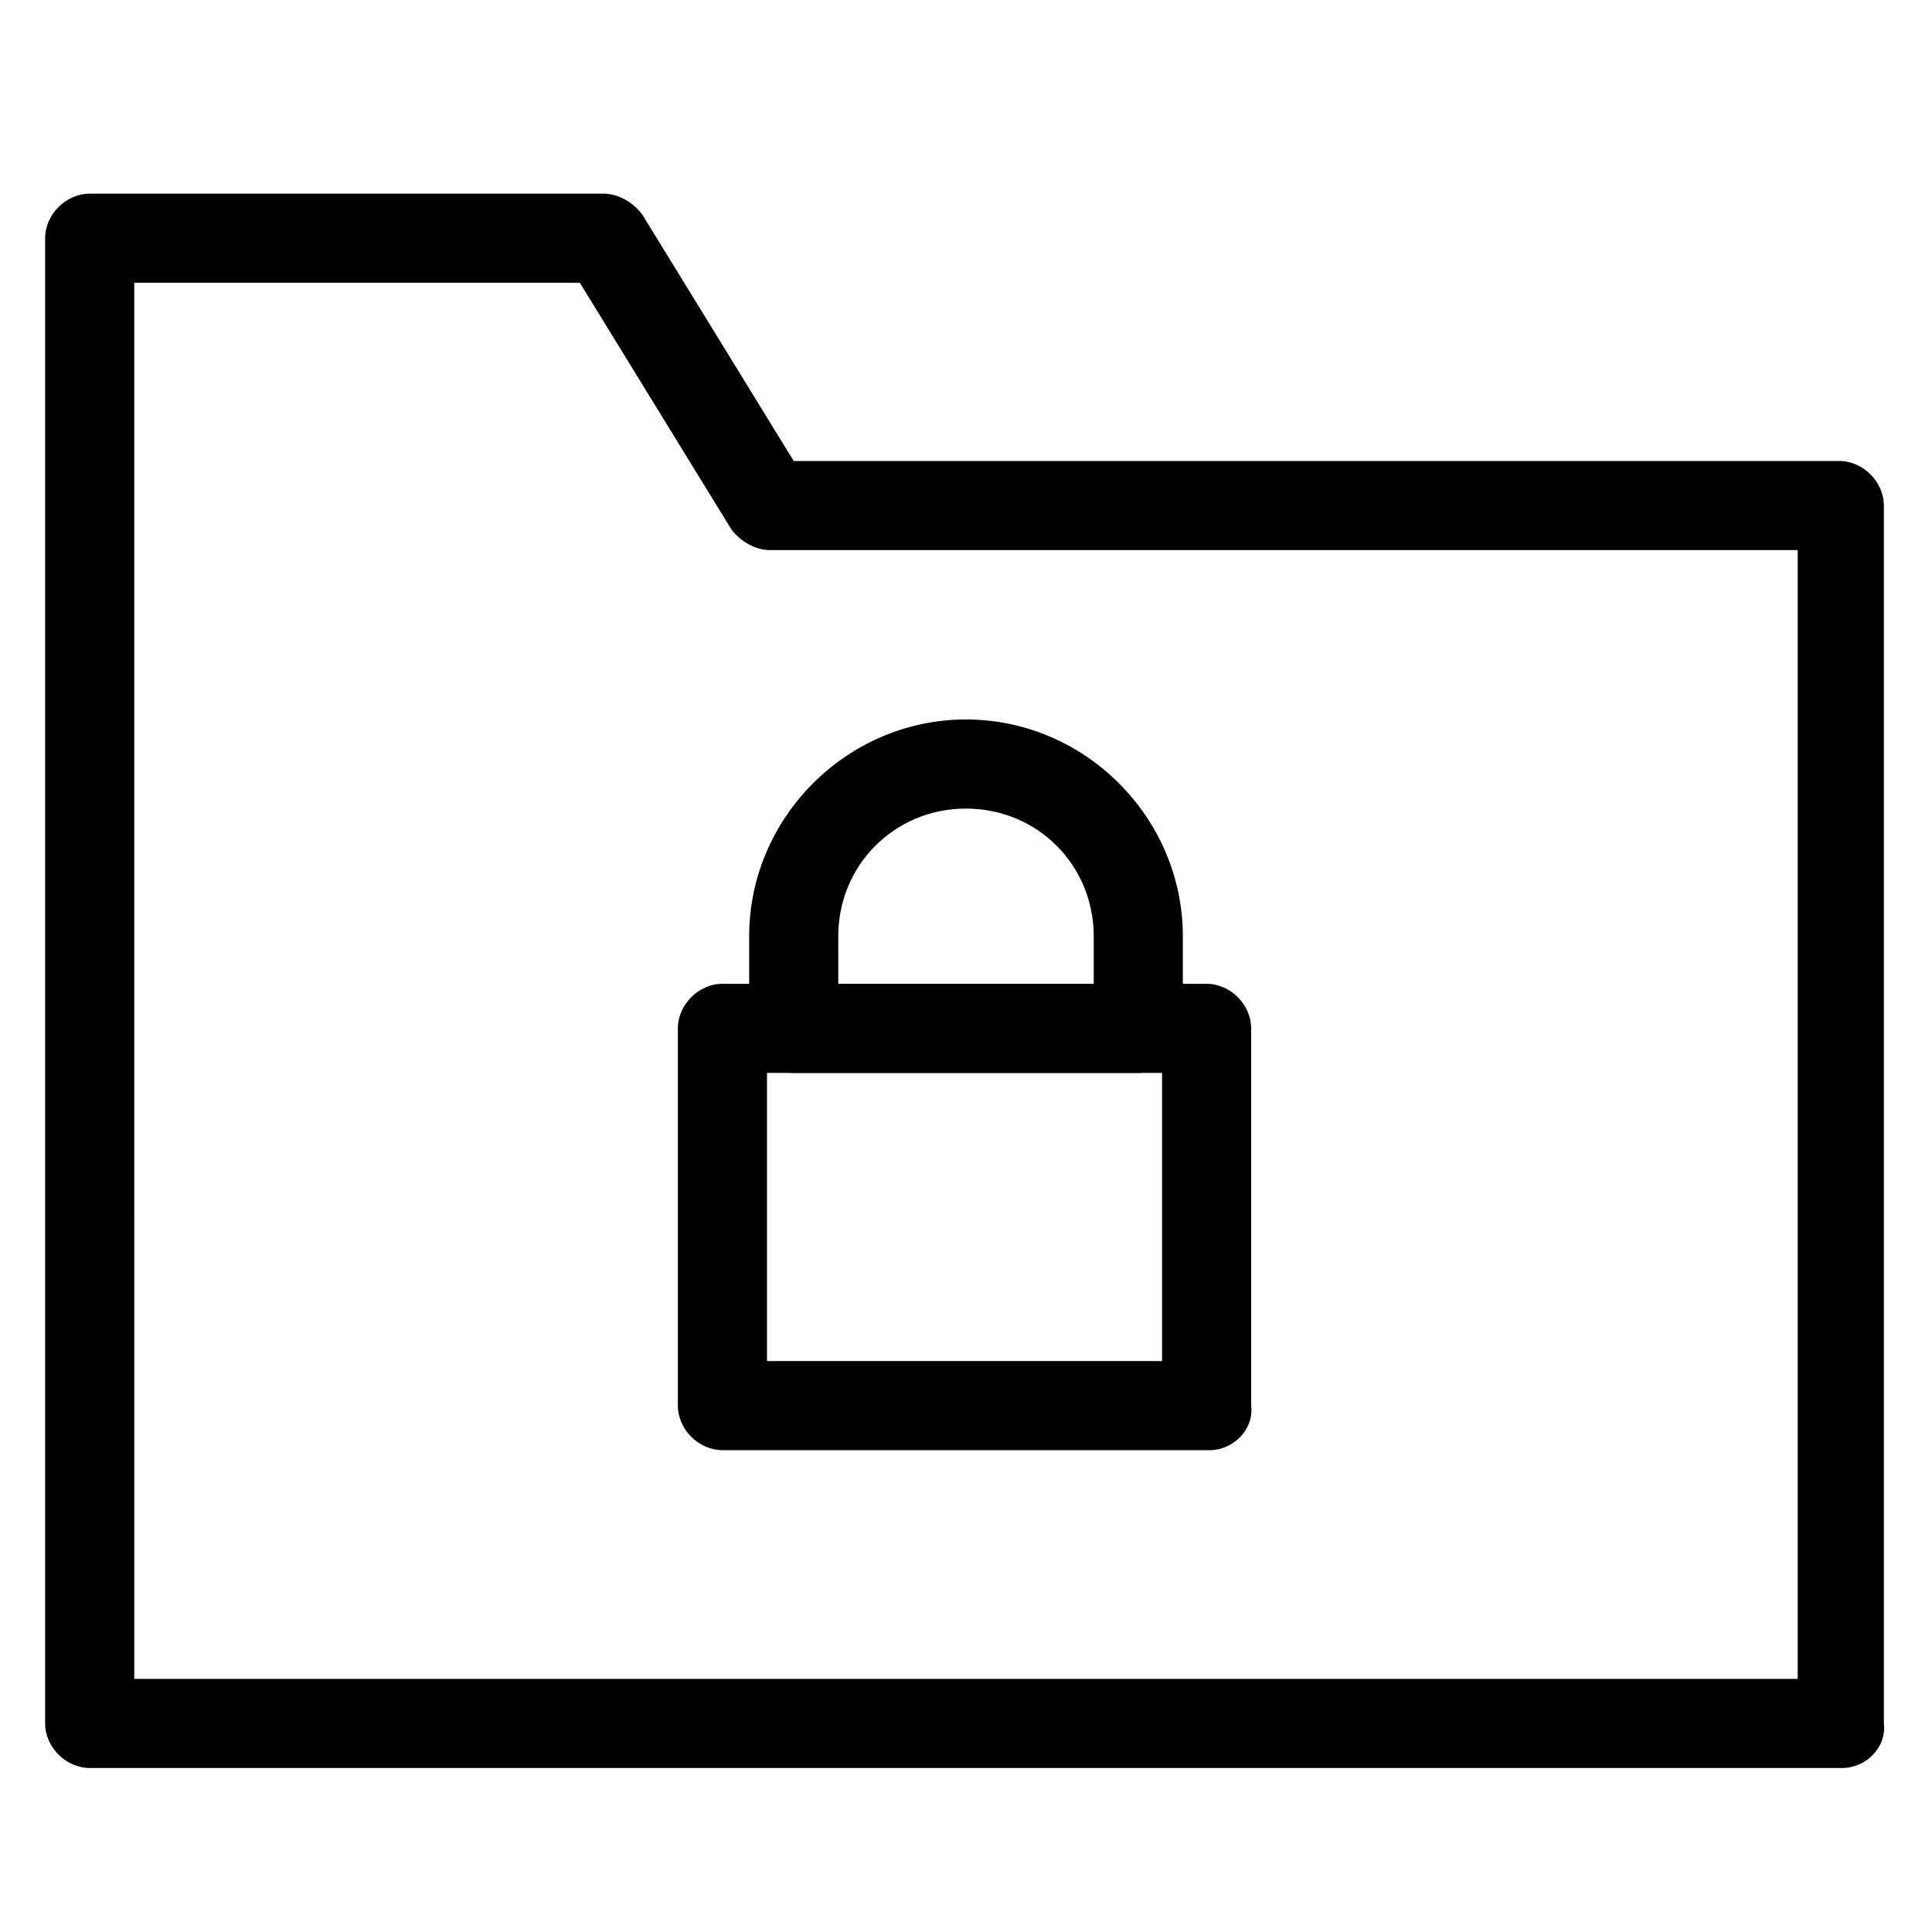
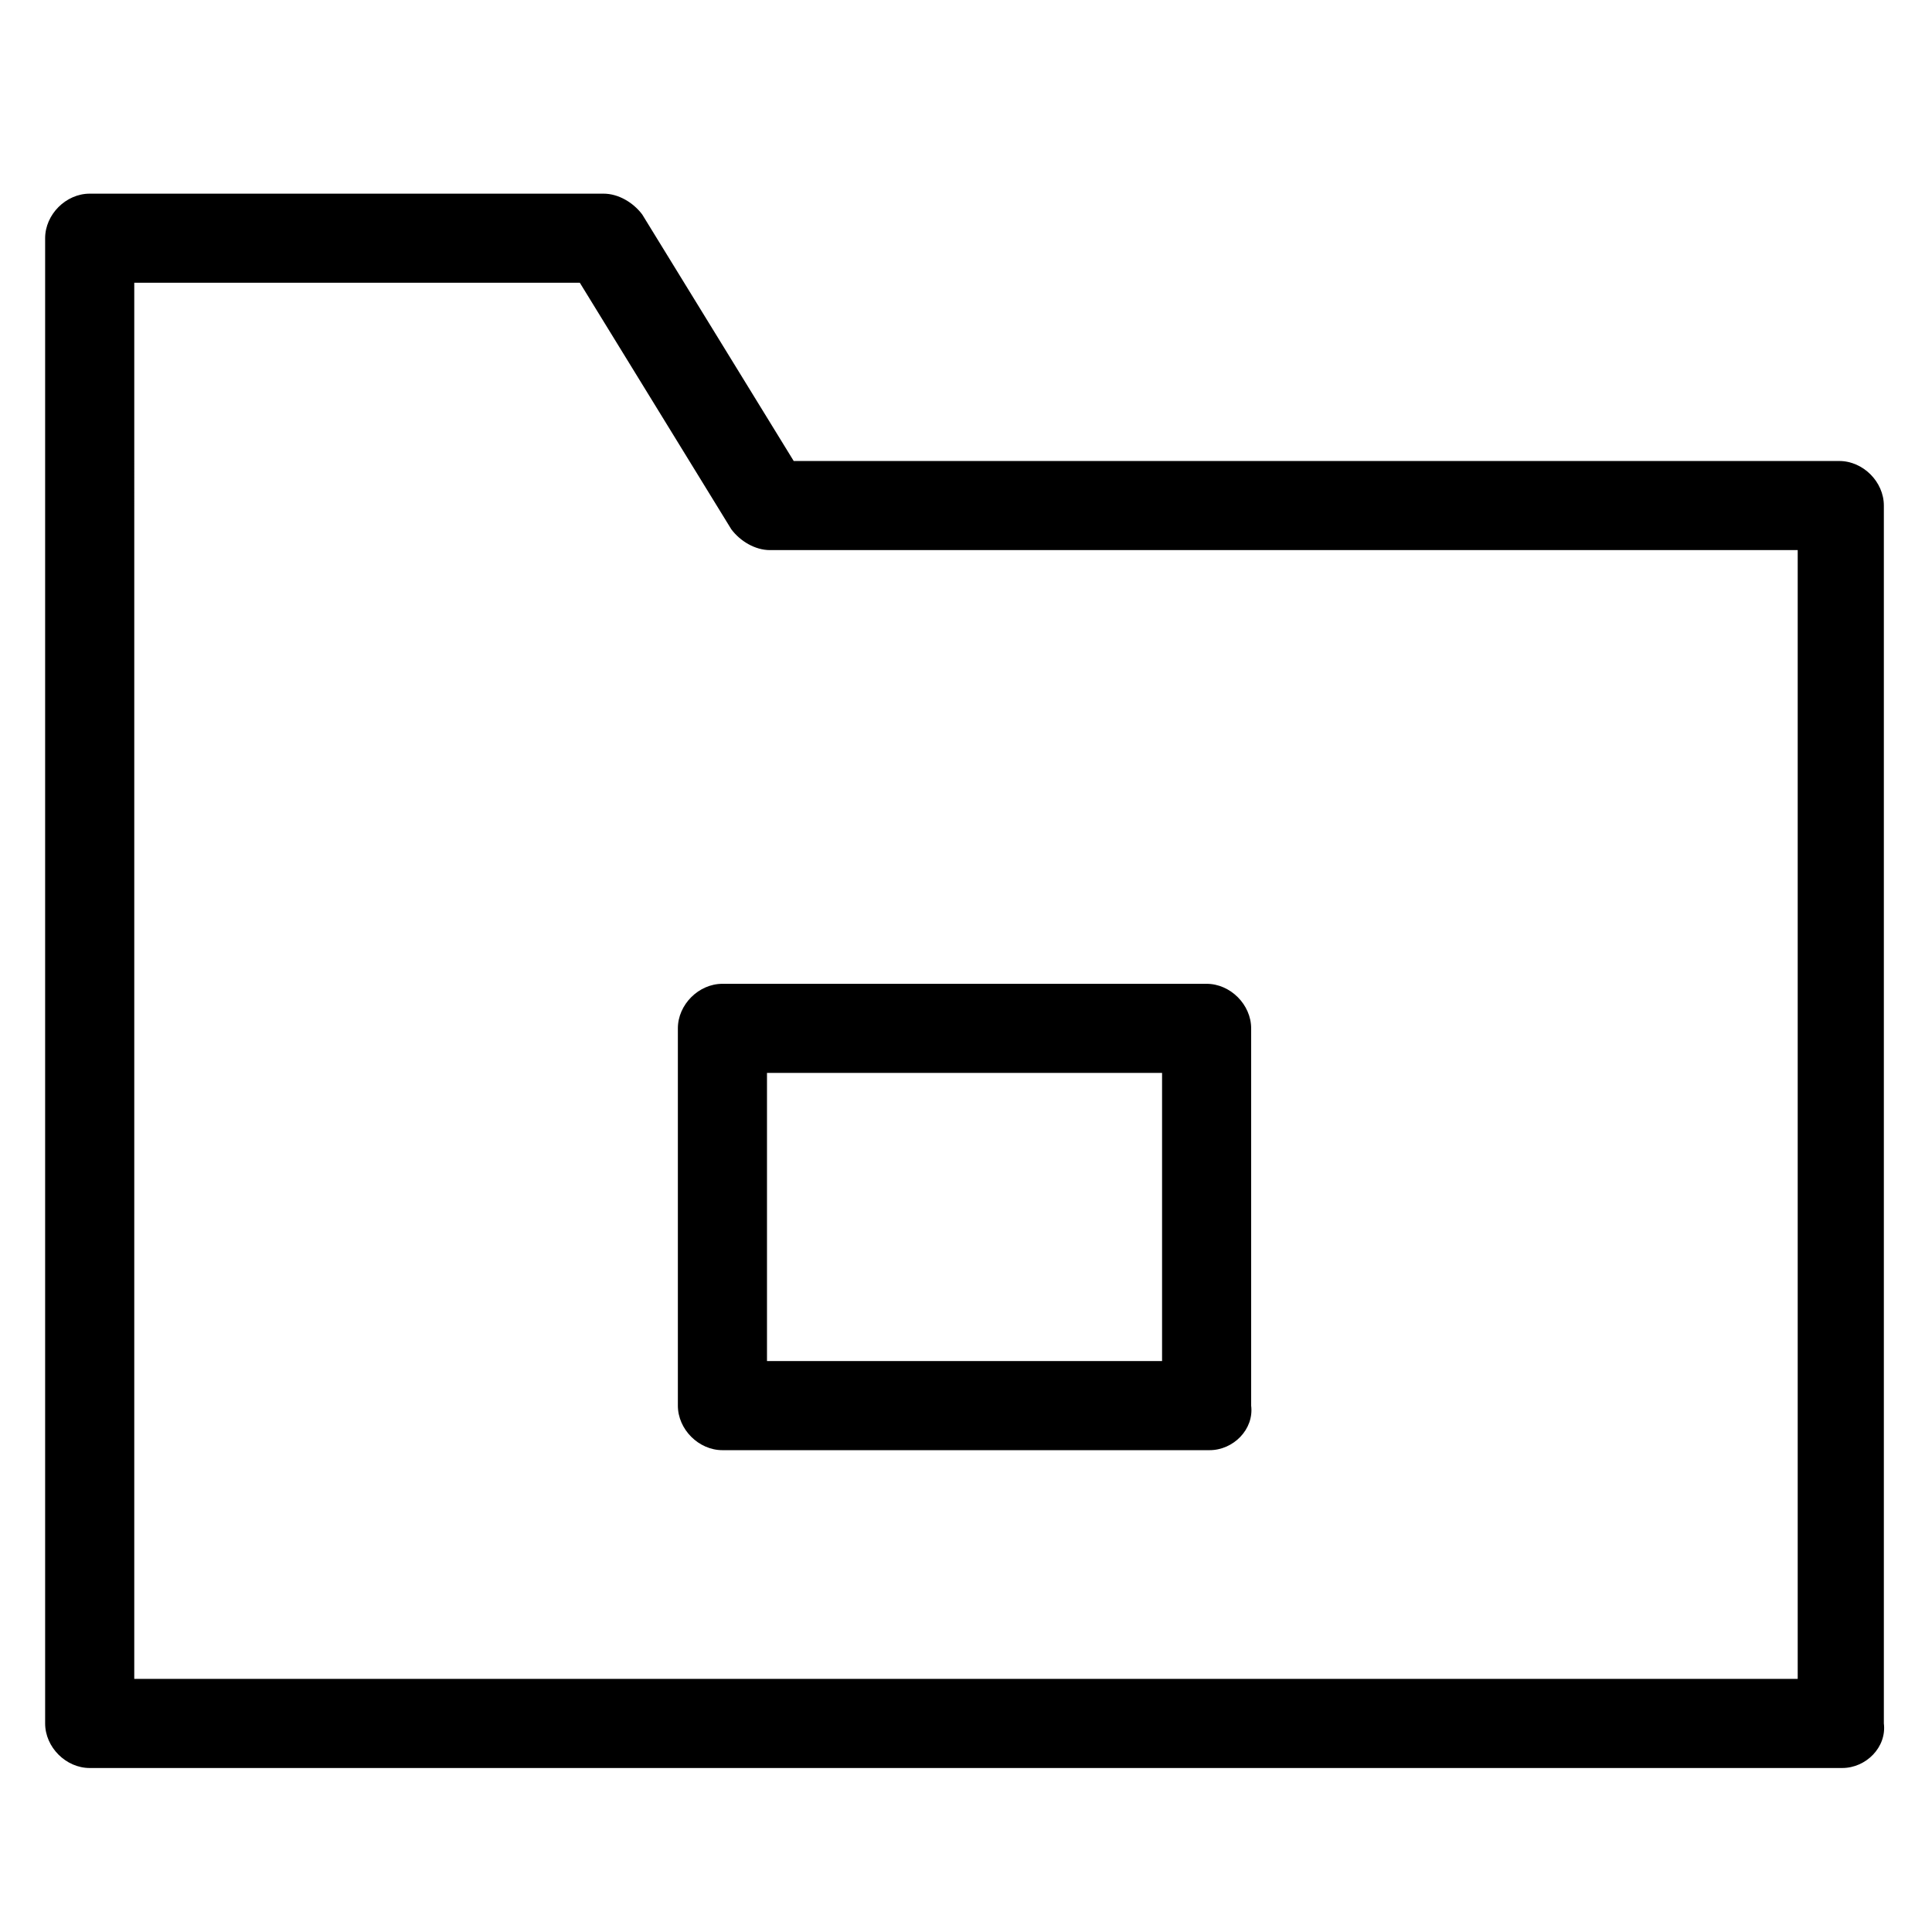
<svg xmlns="http://www.w3.org/2000/svg" fill="#000000" width="800px" height="800px" version="1.1" viewBox="144 144 512 512">
  <g>
    <path d="m632.22 612.54h-464.45c-6.297 0-11.809-5.512-11.809-11.809v-393.6c0-6.297 5.512-11.809 11.809-11.809h136.19c3.938 0 7.871 2.363 10.234 5.512l40.148 65.336h277.09c6.297 0 11.809 5.512 11.809 11.809v322.75c0.785 6.297-4.727 11.809-11.023 11.809zm-452.64-23.617h440.83v-299.14h-272.37c-3.938 0-7.871-2.363-10.234-5.512l-40.145-65.336h-118.08z" />
    <path d="m464.55 528.31h-129.1c-6.297 0-11.809-5.512-11.809-11.809v-99.973c0-6.297 5.512-11.809 11.809-11.809h128.31c6.297 0 11.809 5.512 11.809 11.809v99.977c0.785 6.293-4.723 11.805-11.02 11.805zm-117.29-23.617h104.7v-76.359h-104.7z" />
-     <path d="m445.66 428.34h-91.316c-6.297 0-11.809-5.512-11.809-11.809v-24.402c0-31.488 25.977-57.465 57.465-57.465 31.488 0 57.465 25.977 57.465 57.465v24.402c0.004 6.301-5.508 11.809-11.805 11.809zm-79.508-23.613h67.699v-12.594c0-18.895-14.957-33.852-33.852-33.852-18.895 0-33.852 14.957-33.852 33.852z" />
  </g>
</svg>